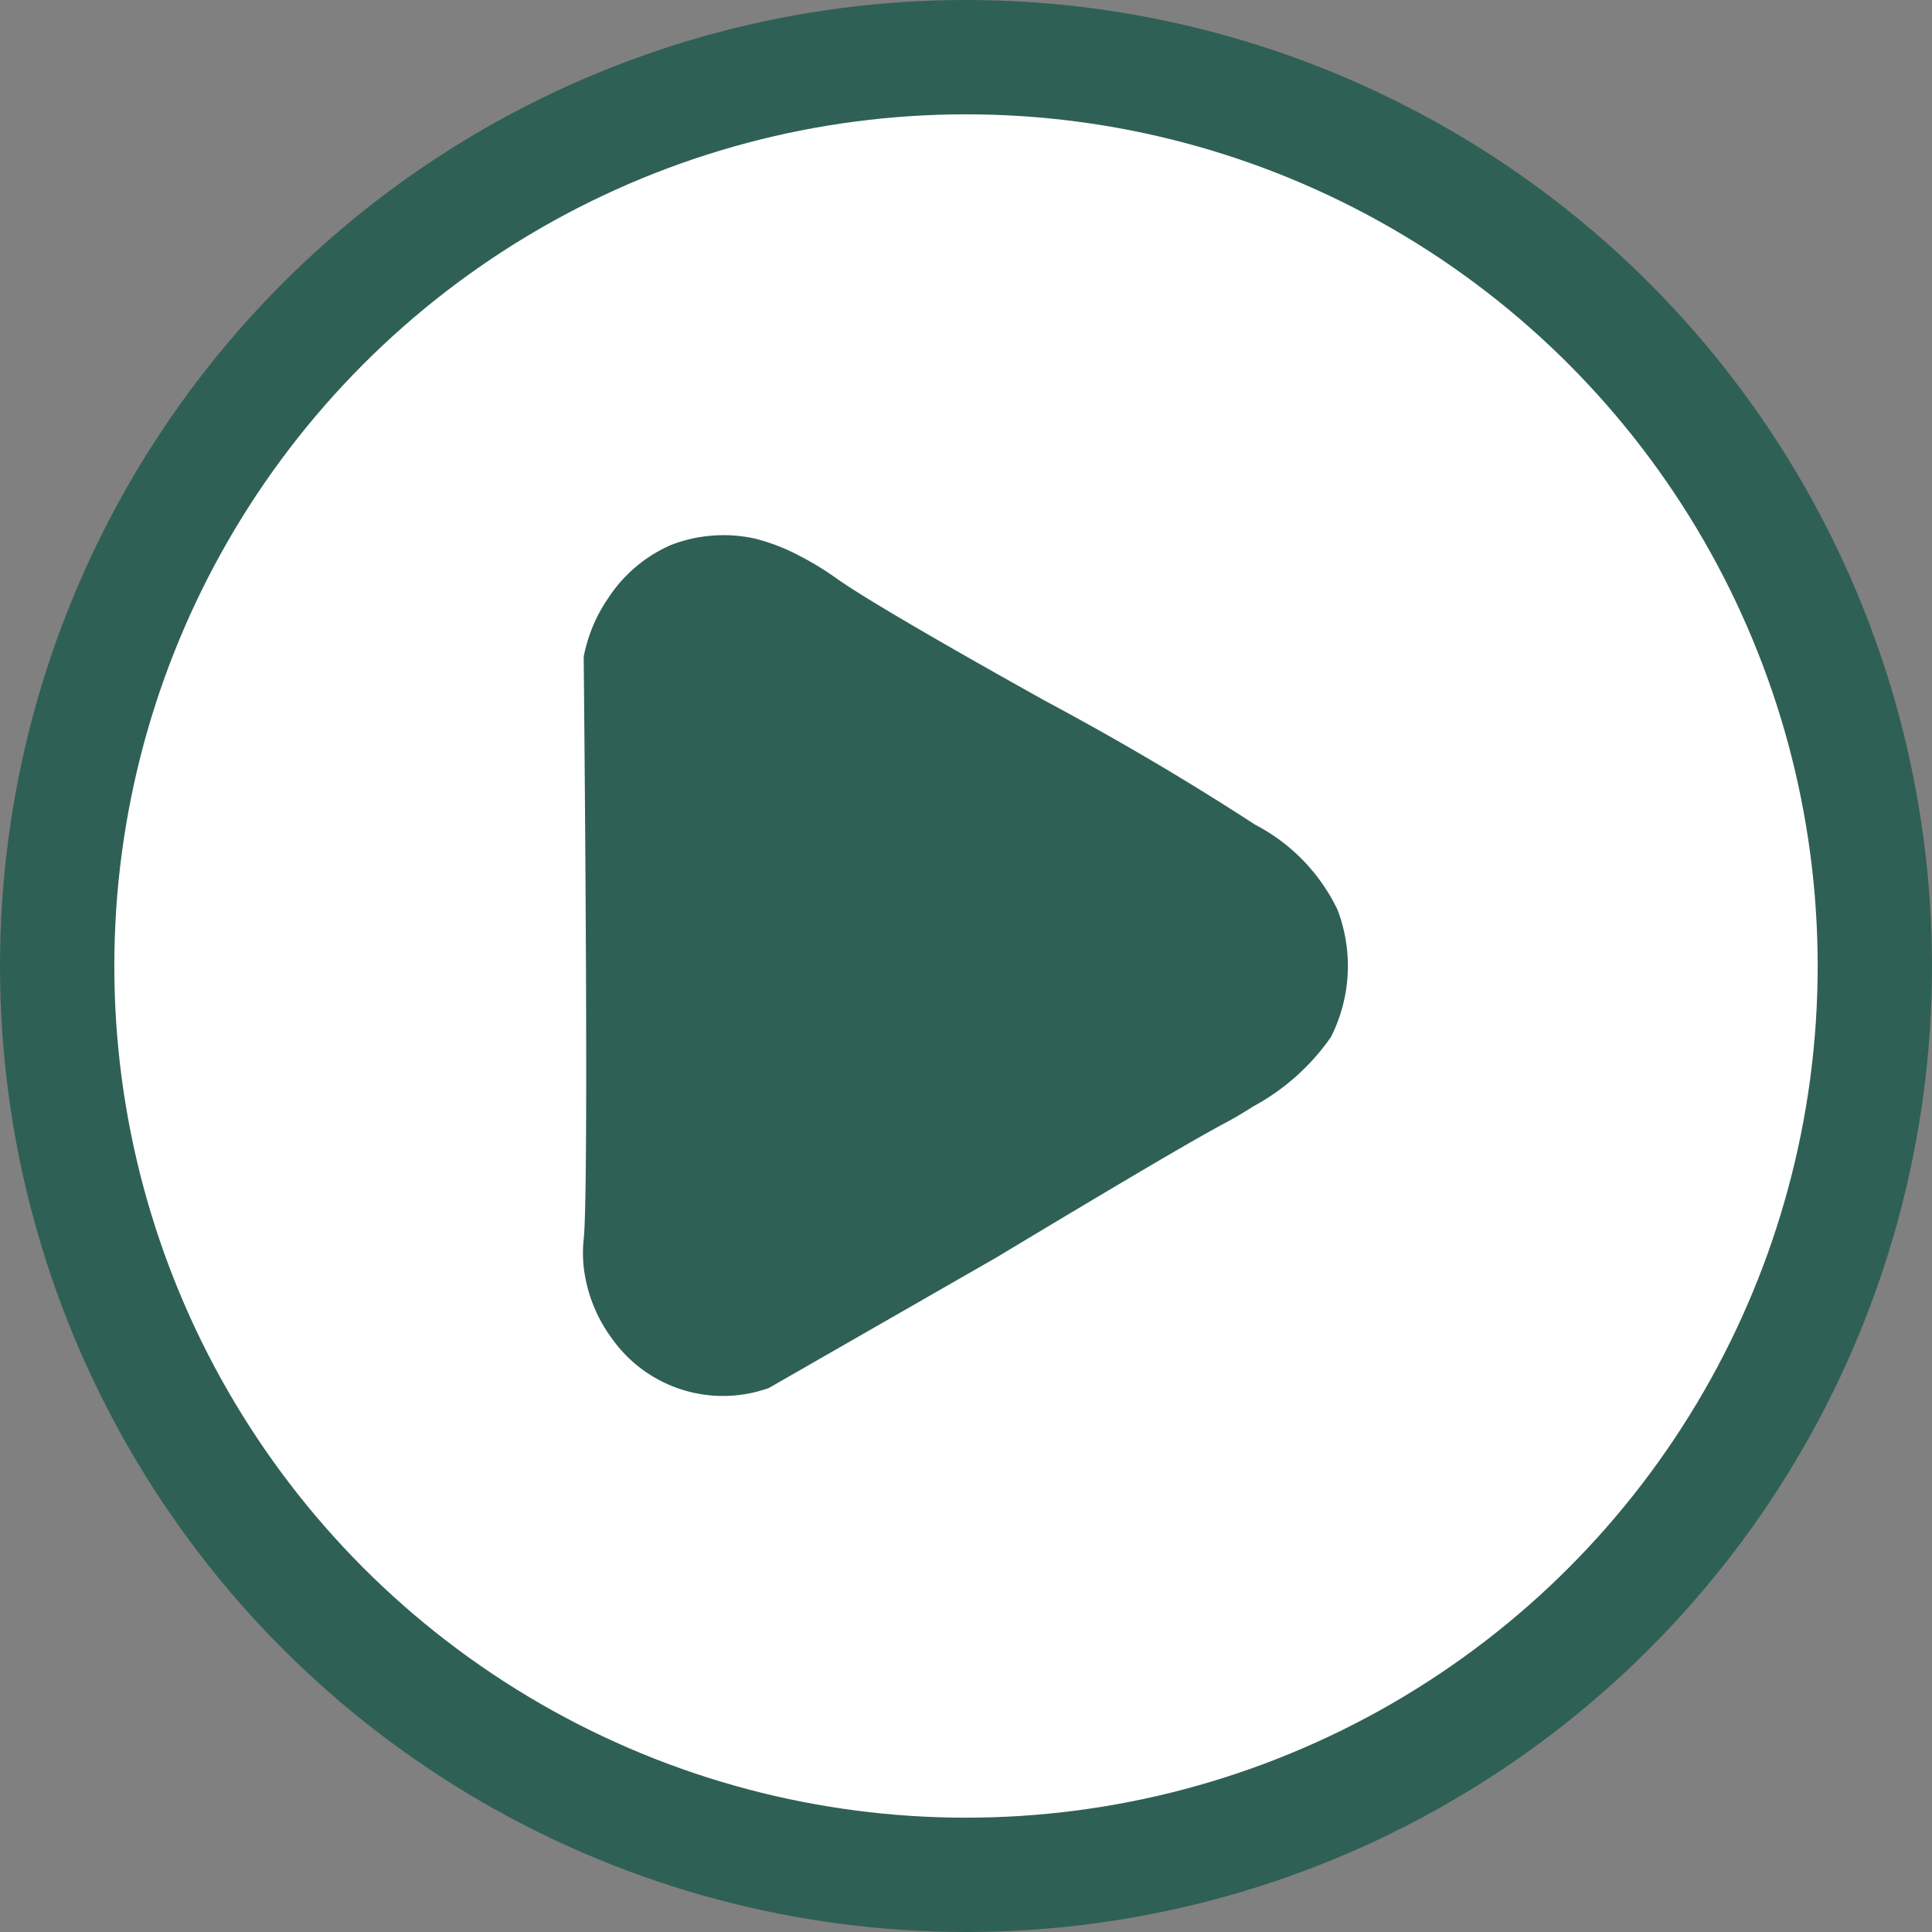
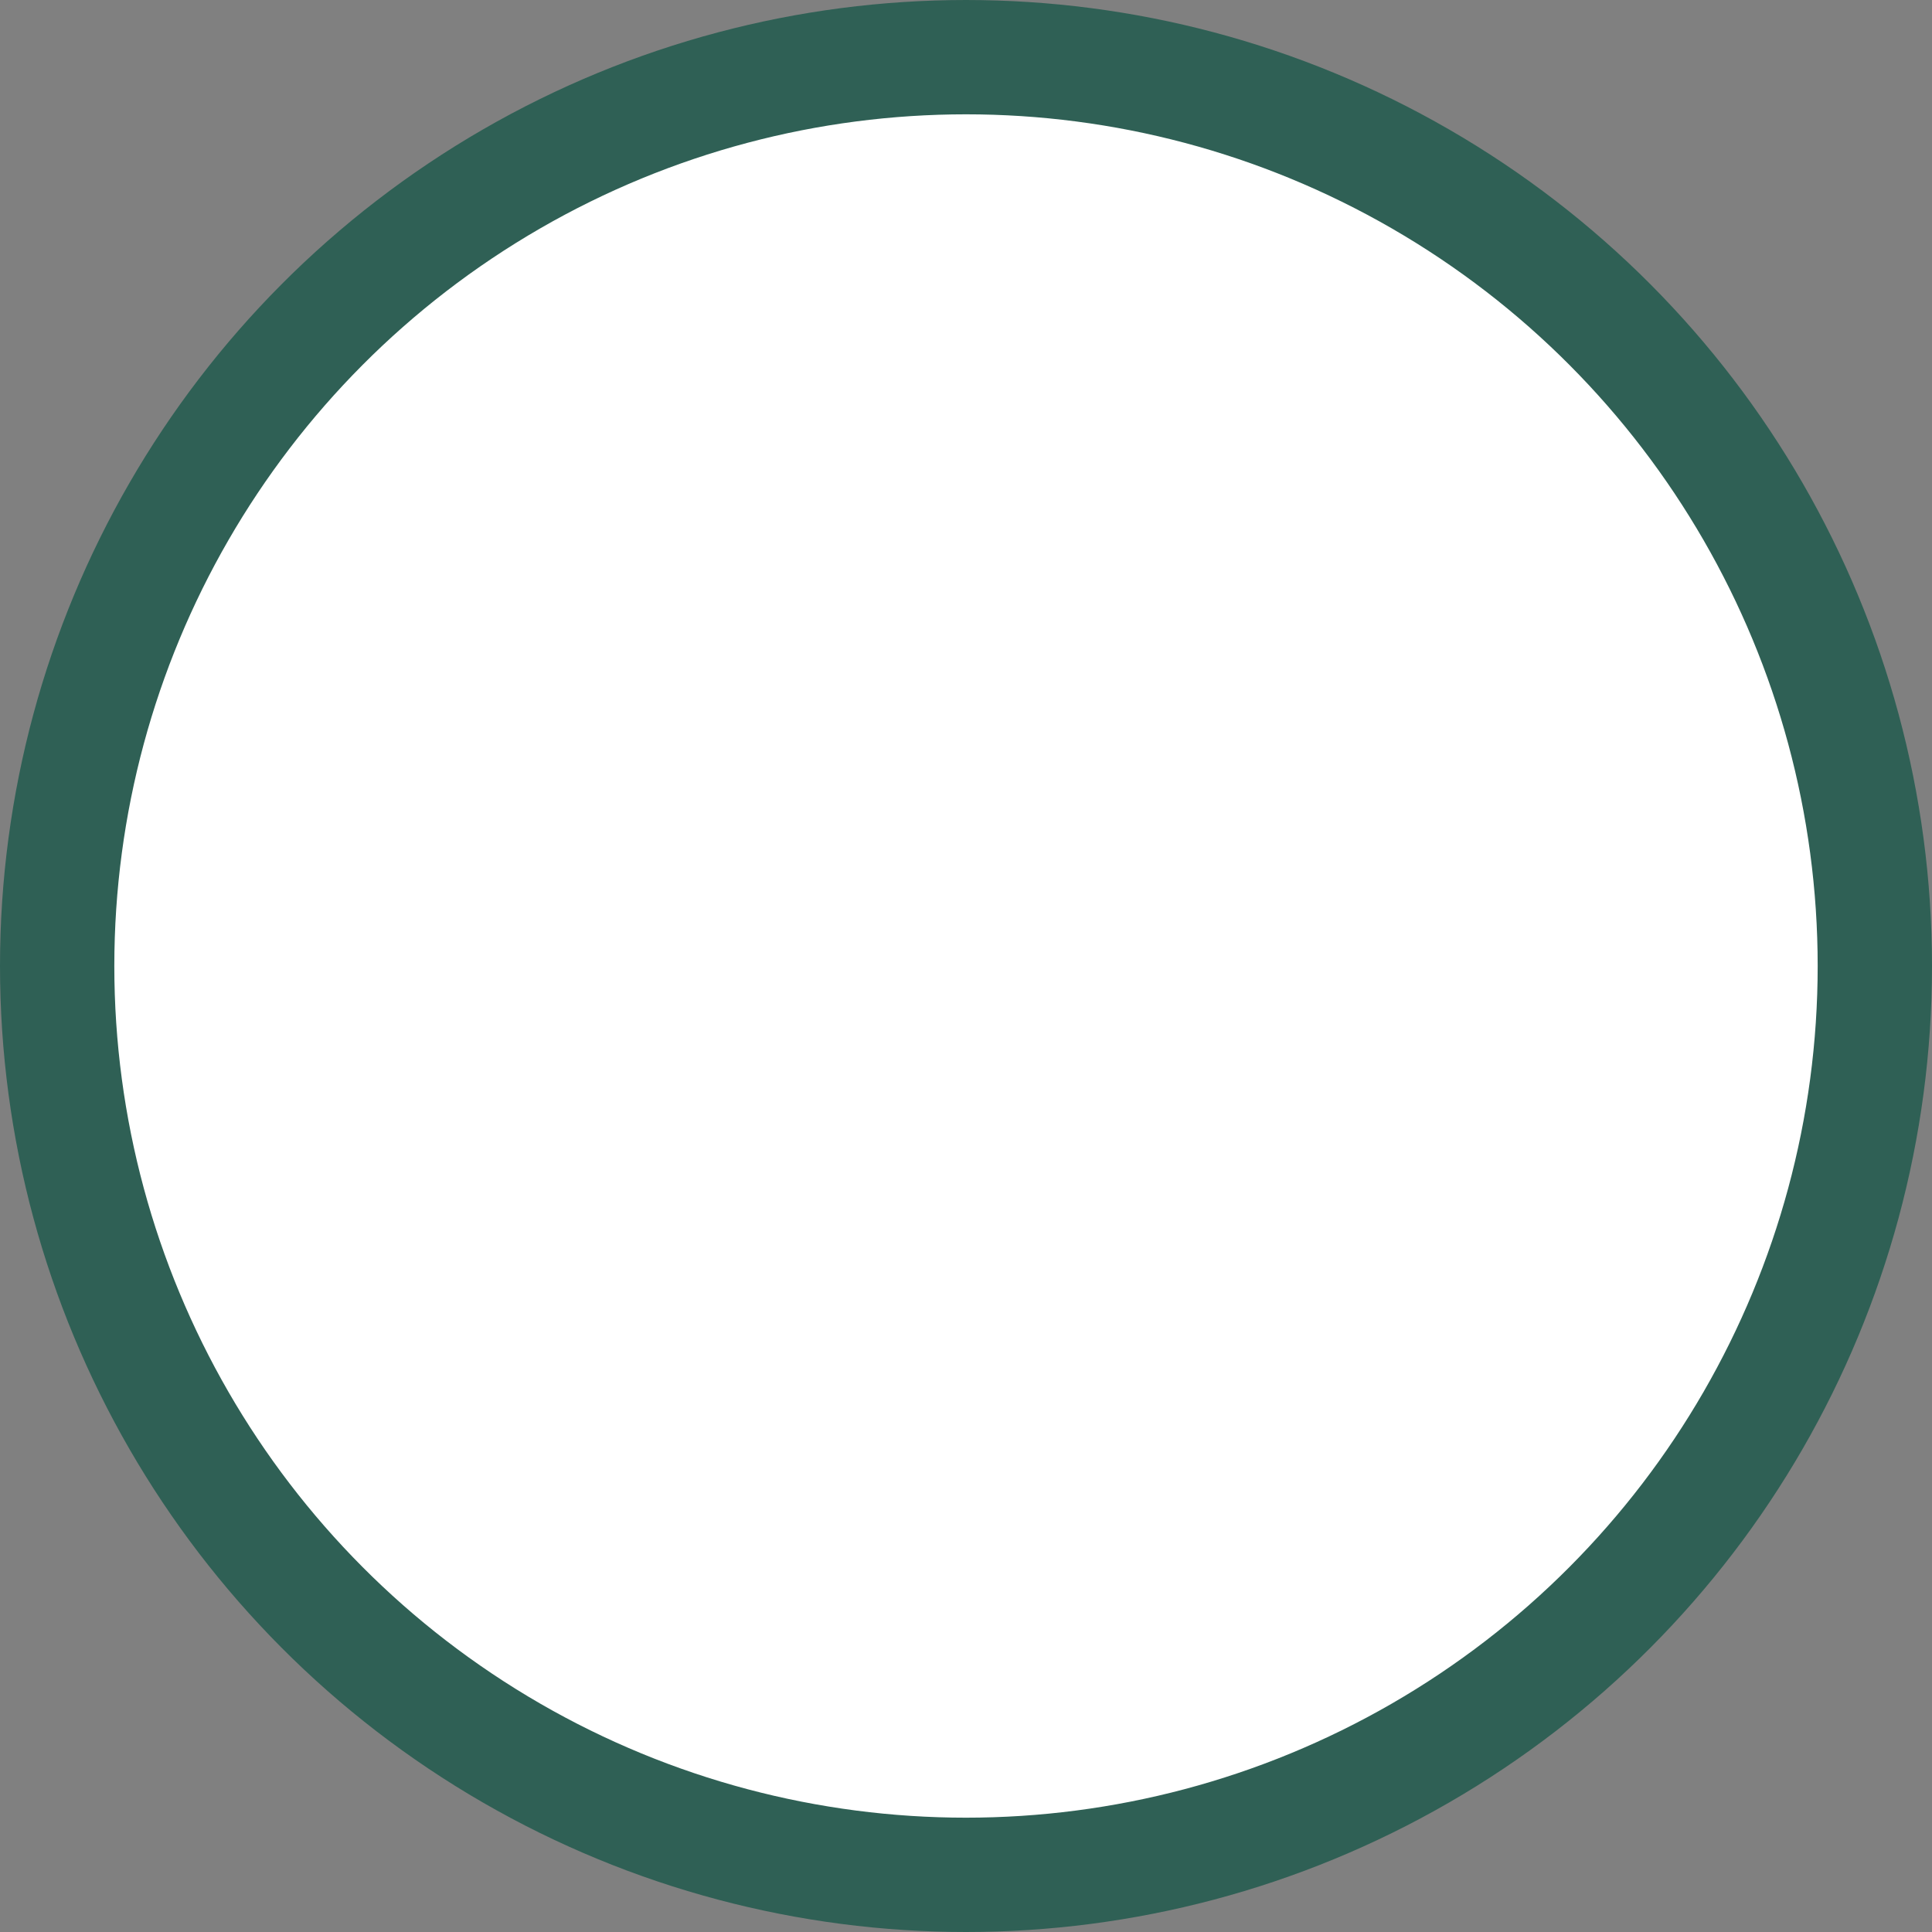
<svg xmlns="http://www.w3.org/2000/svg" id="Capa_1" data-name="Capa 1" viewBox="0 0 84.5 84.5">
  <rect x="0" y="0" width="84.5" height="84.5" fill="#808080" stroke="none" />
  <defs>
    <style>.cls-1{fill:#fff;stroke-width:5px;}.cls-1,.cls-2{stroke:#2f6055;stroke-miterlimit:10;}.cls-2{fill:#2f6055;}</style>
  </defs>
  <circle class="cls-1" cx="42.25" cy="42.25" r="39.75" />
-   <path class="cls-2" d="M62.39,44.25c-2.32-1.51-5.39-3.39-9.19-5.42-6-3.35-8.25-4.74-9.09-5.33a12.49,12.49,0,0,0-1.63-1,8.11,8.11,0,0,0-1.84-.71,5.86,5.86,0,0,0-3.38.27,5.76,5.76,0,0,0-2.48,2.11,6.26,6.26,0,0,0-1,2.35c.16,17,.13,24.2,0,25.45a5.16,5.16,0,0,0,0,1.17A6,6,0,0,0,34.92,66a5.45,5.45,0,0,0,6.25,2l9.92-5.69c6-3.61,8.77-5.23,10.11-5.94.11-.06.54-.29,1.09-.65a9.31,9.31,0,0,0,3.24-2.87,6.39,6.39,0,0,0,.26-5.11A7.68,7.68,0,0,0,62.39,44.25Z" transform="translate(-7.75 -7.75)" />
</svg>